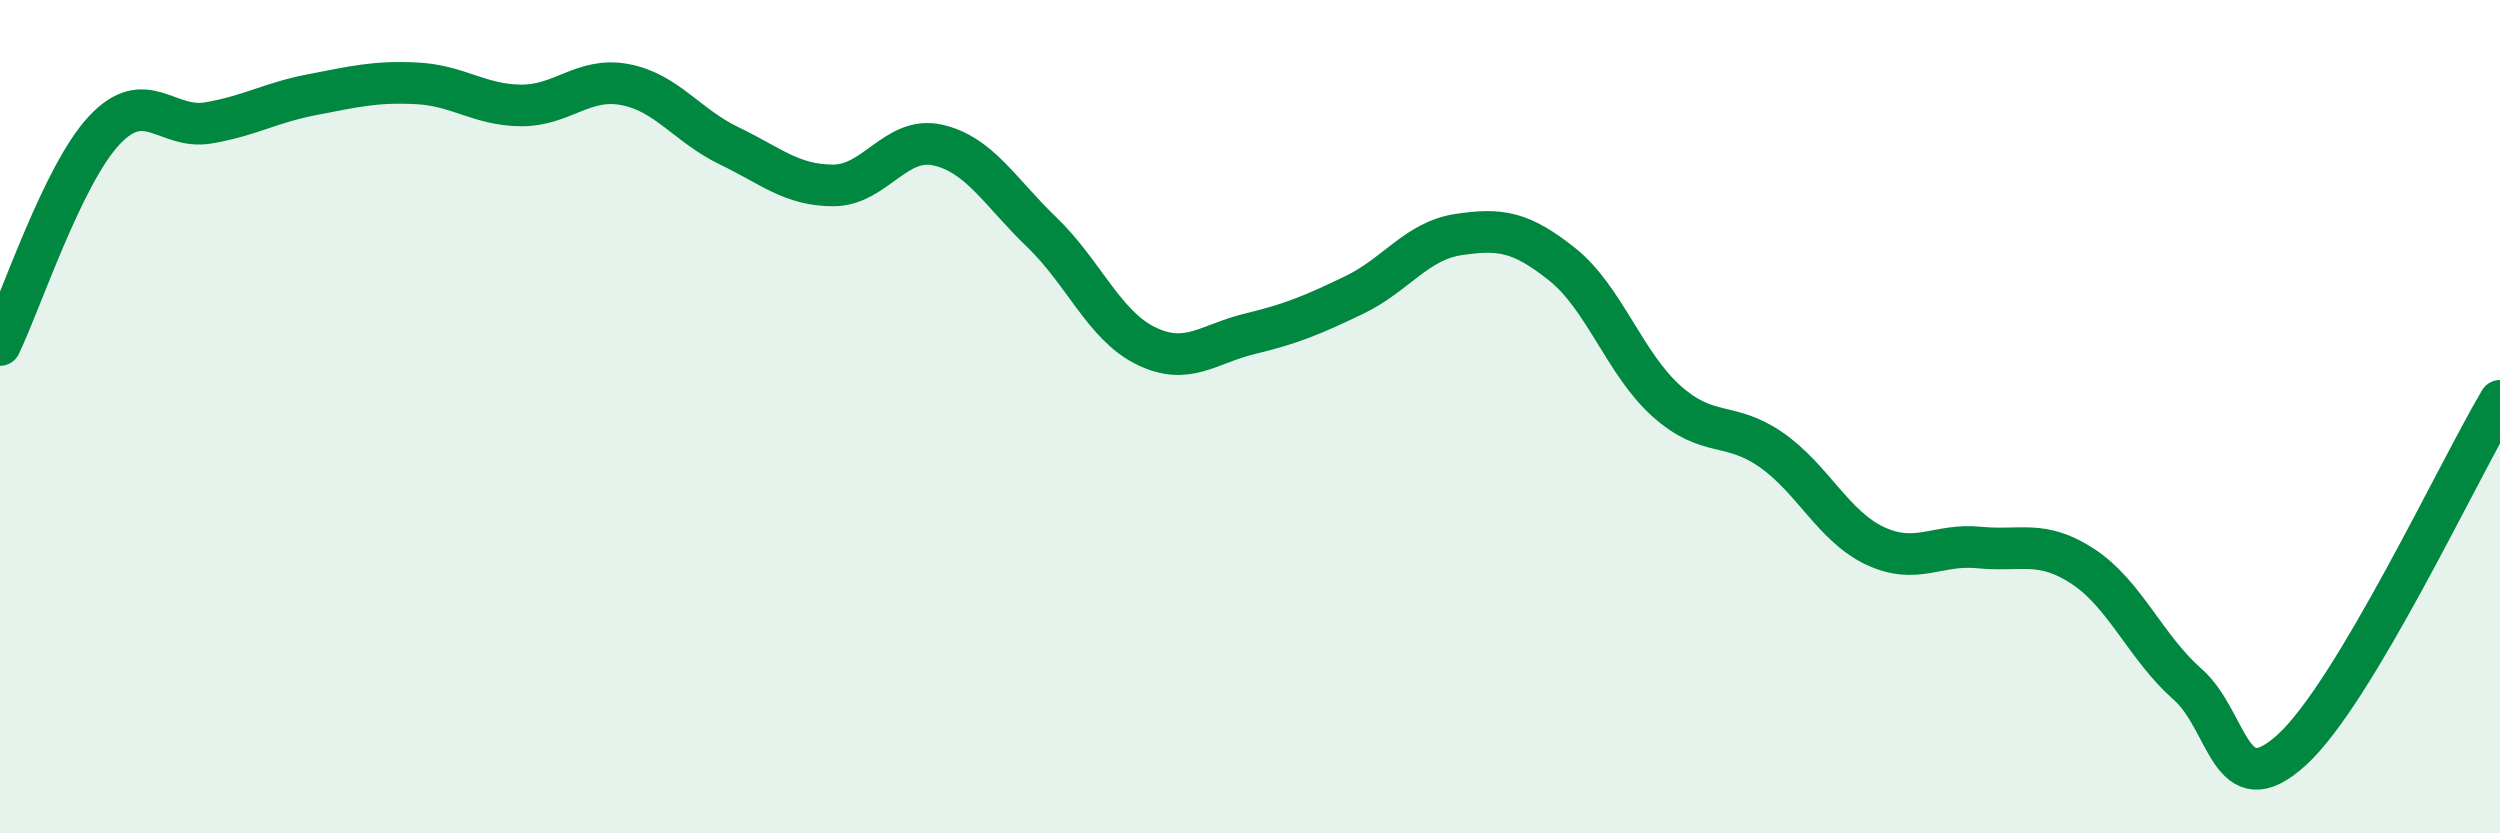
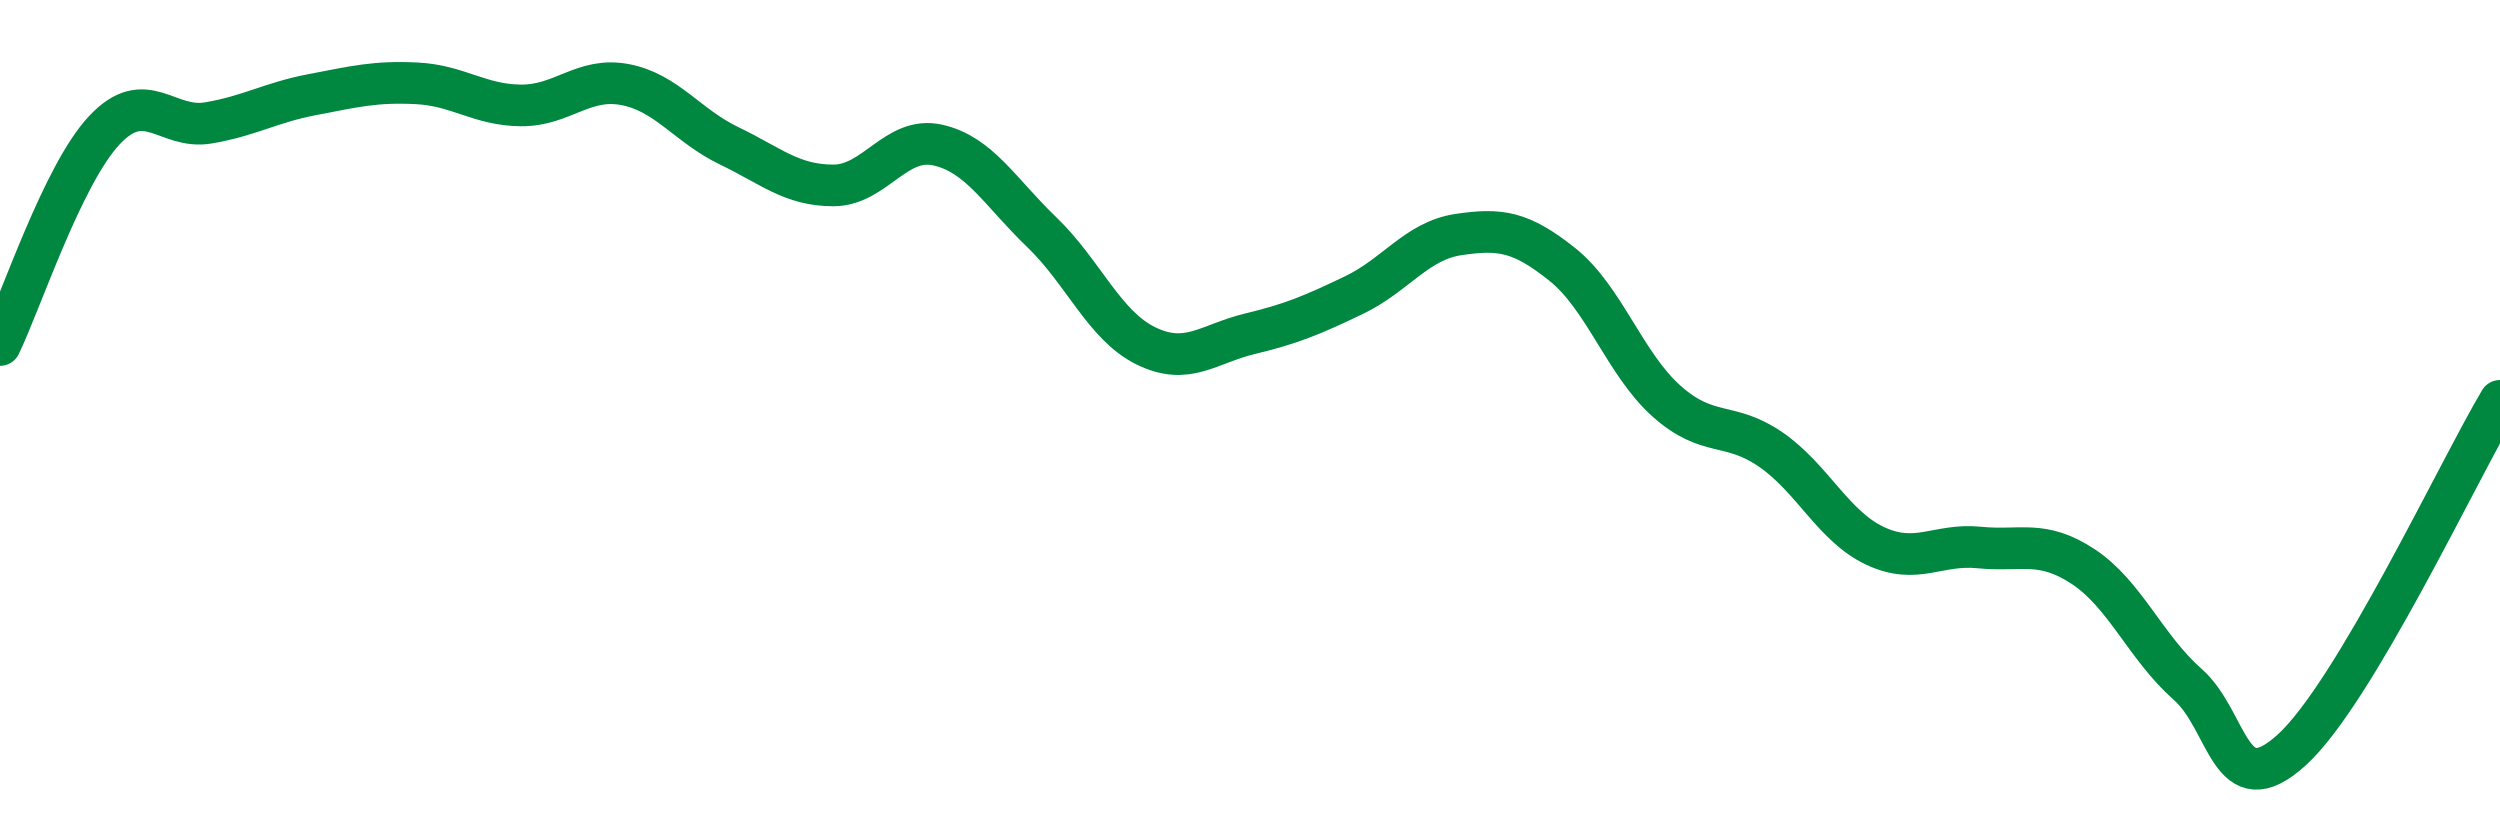
<svg xmlns="http://www.w3.org/2000/svg" width="60" height="20" viewBox="0 0 60 20">
-   <path d="M 0,8.28 C 0.5,7.25 1.5,4.2 2.5,3.13 C 3.5,2.06 4,3.12 5,2.95 C 6,2.78 6.5,2.46 7.5,2.27 C 8.5,2.08 9,1.95 10,2 C 11,2.05 11.5,2.52 12.5,2.53 C 13.5,2.54 14,1.84 15,2.03 C 16,2.22 16.5,3.02 17.5,3.5 C 18.5,3.98 19,4.45 20,4.45 C 21,4.45 21.5,3.26 22.5,3.48 C 23.5,3.7 24,4.61 25,5.57 C 26,6.53 26.5,7.81 27.5,8.3 C 28.5,8.79 29,8.25 30,8.01 C 31,7.77 31.5,7.56 32.5,7.08 C 33.5,6.6 34,5.78 35,5.63 C 36,5.48 36.5,5.55 37.5,6.35 C 38.5,7.15 39,8.74 40,9.63 C 41,10.52 41.5,10.1 42.5,10.79 C 43.5,11.48 44,12.63 45,13.1 C 46,13.57 46.5,13.04 47.5,13.14 C 48.5,13.24 49,12.94 50,13.6 C 51,14.26 51.5,15.54 52.5,16.42 C 53.5,17.3 53.5,19.36 55,18 C 56.5,16.64 59,11.3 60,9.62L60 20L0 20Z" fill="#008740" opacity="0.1" stroke-linecap="round" stroke-linejoin="round" />
  <path d="M 0,8.28 C 0.5,7.25 1.5,4.2 2.5,3.13 C 3.5,2.06 4,3.12 5,2.95 C 6,2.78 6.5,2.46 7.5,2.27 C 8.5,2.08 9,1.95 10,2 C 11,2.05 11.5,2.52 12.5,2.53 C 13.5,2.54 14,1.84 15,2.03 C 16,2.22 16.5,3.02 17.5,3.5 C 18.5,3.98 19,4.45 20,4.45 C 21,4.45 21.5,3.26 22.5,3.48 C 23.5,3.7 24,4.61 25,5.57 C 26,6.53 26.5,7.81 27.5,8.3 C 28.5,8.79 29,8.25 30,8.01 C 31,7.77 31.5,7.56 32.5,7.08 C 33.5,6.6 34,5.78 35,5.63 C 36,5.48 36.5,5.55 37.5,6.35 C 38.5,7.15 39,8.74 40,9.63 C 41,10.52 41.5,10.1 42.5,10.79 C 43.5,11.48 44,12.63 45,13.1 C 46,13.57 46.5,13.04 47.5,13.14 C 48.5,13.24 49,12.94 50,13.6 C 51,14.26 51.5,15.54 52.5,16.42 C 53.5,17.3 53.5,19.36 55,18 C 56.5,16.64 59,11.3 60,9.62" stroke="#008740" stroke-width="1" fill="none" stroke-linecap="round" stroke-linejoin="round" />
</svg>